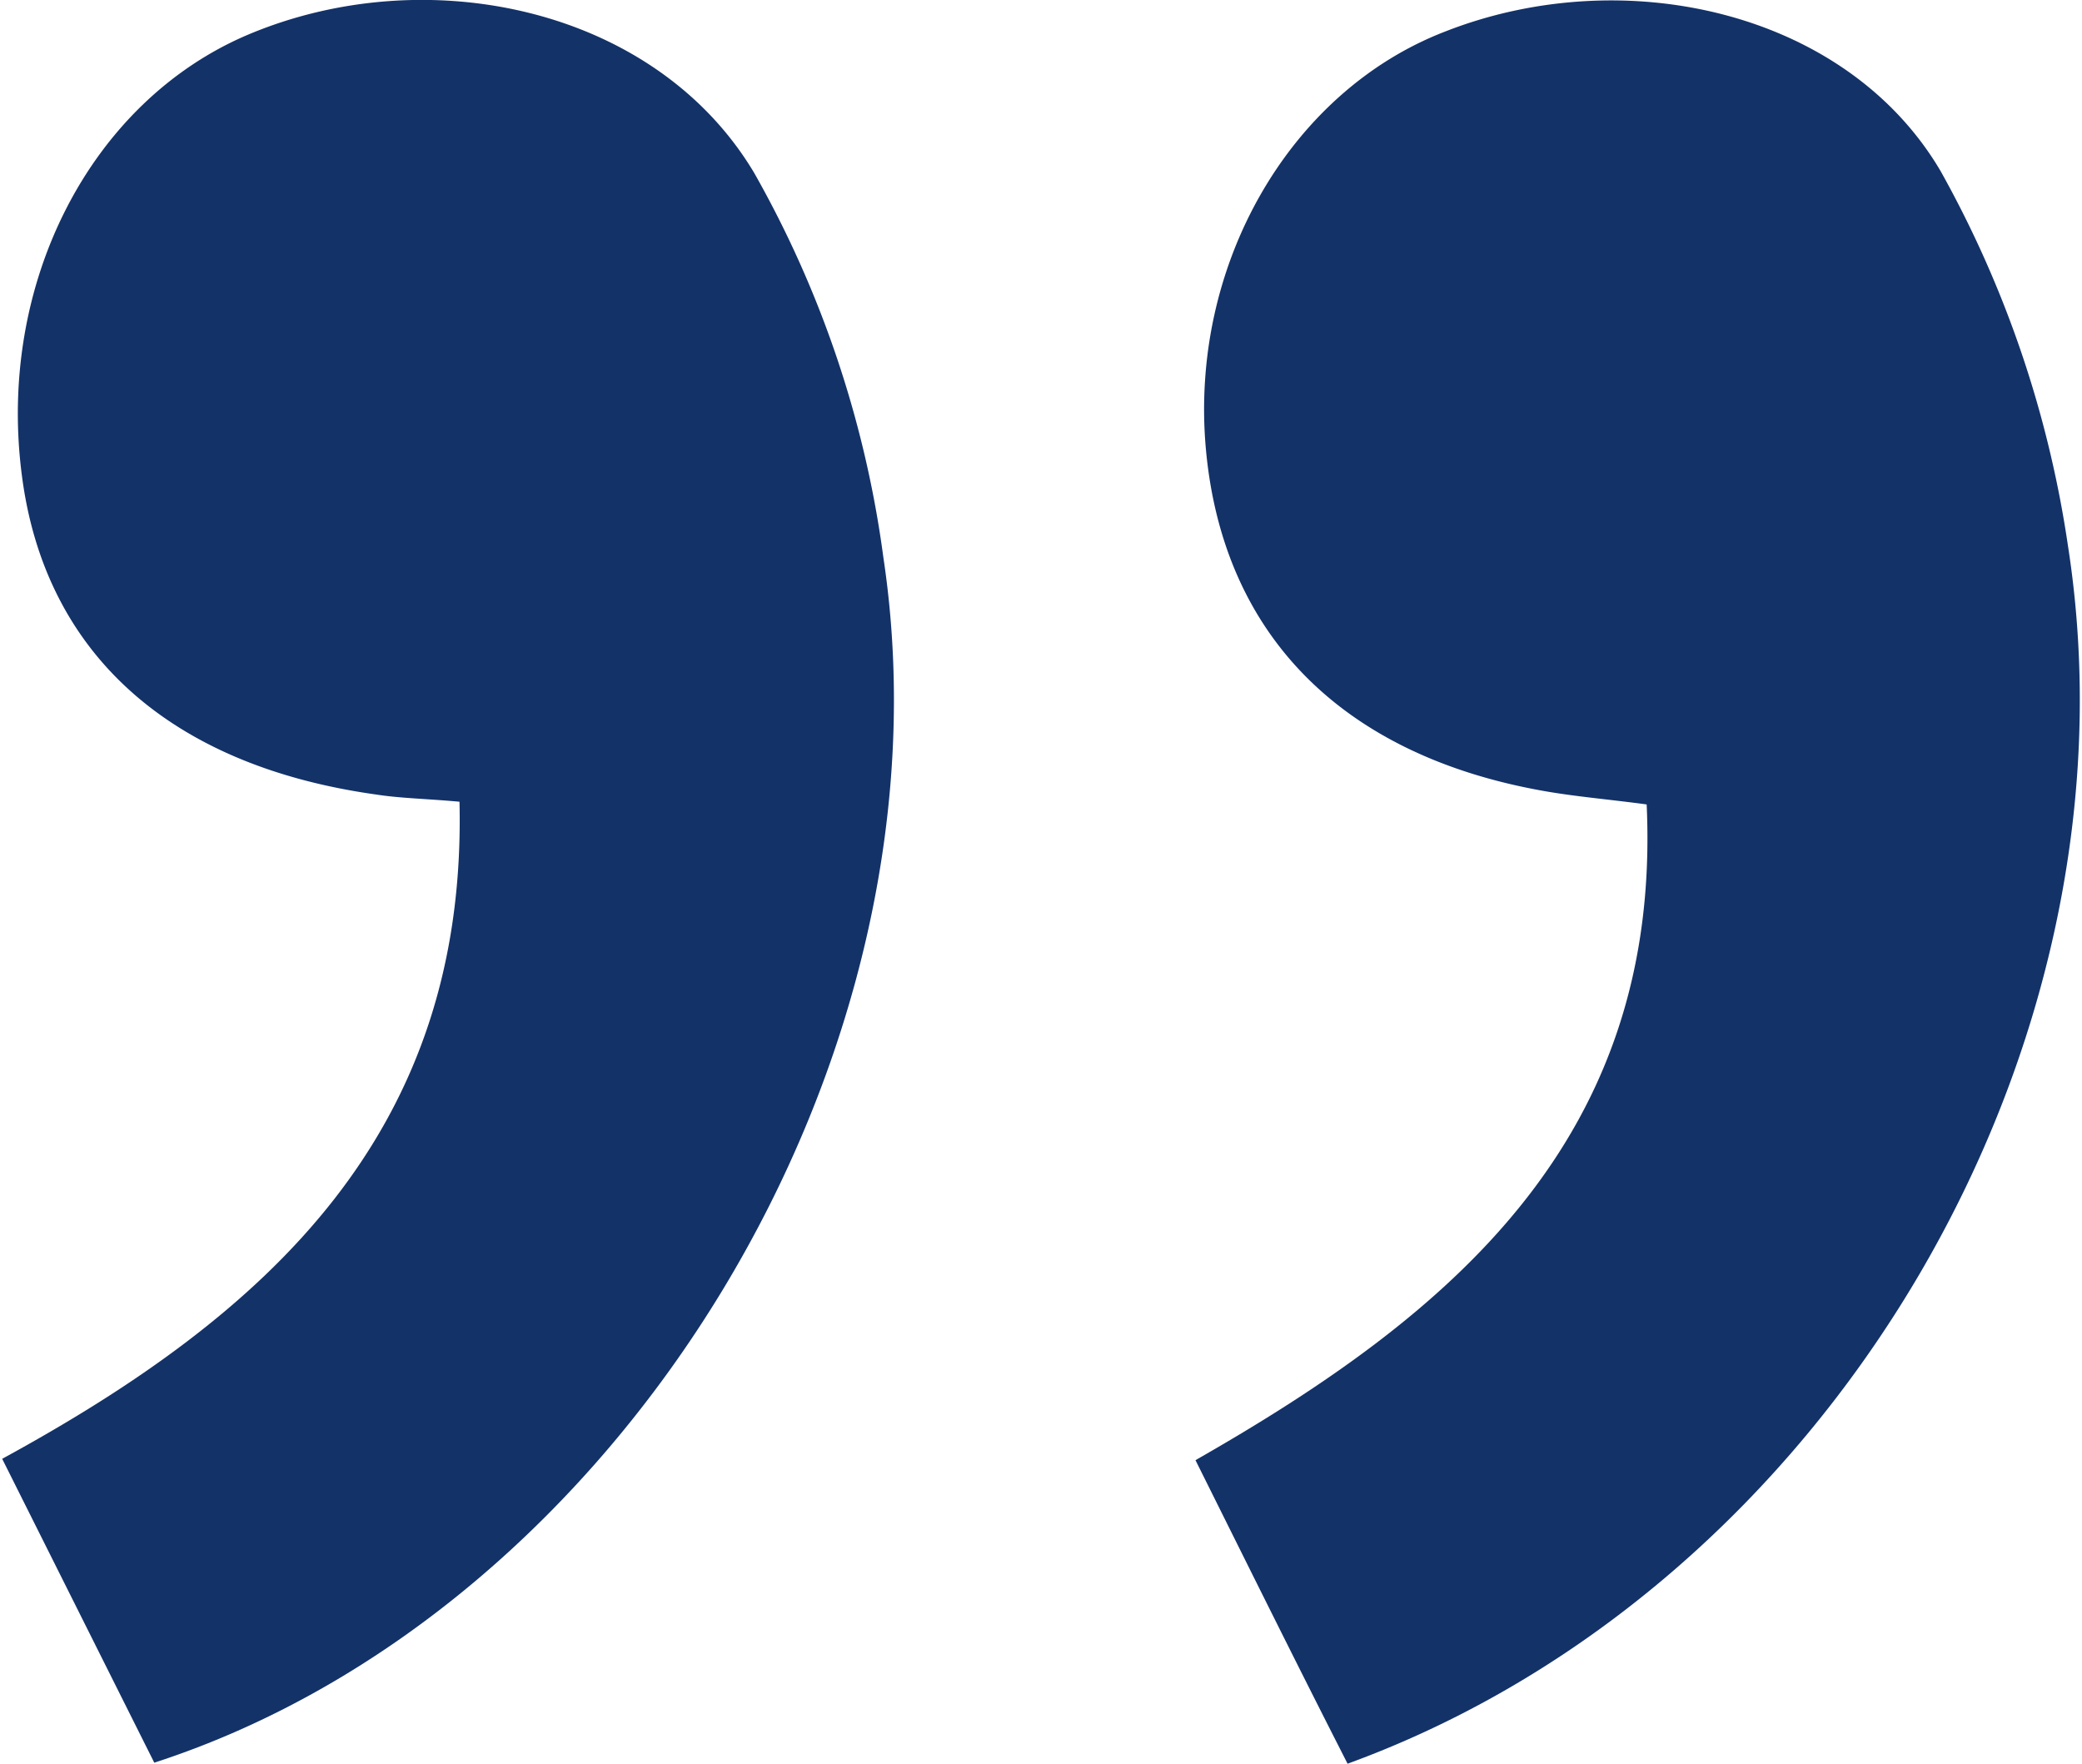
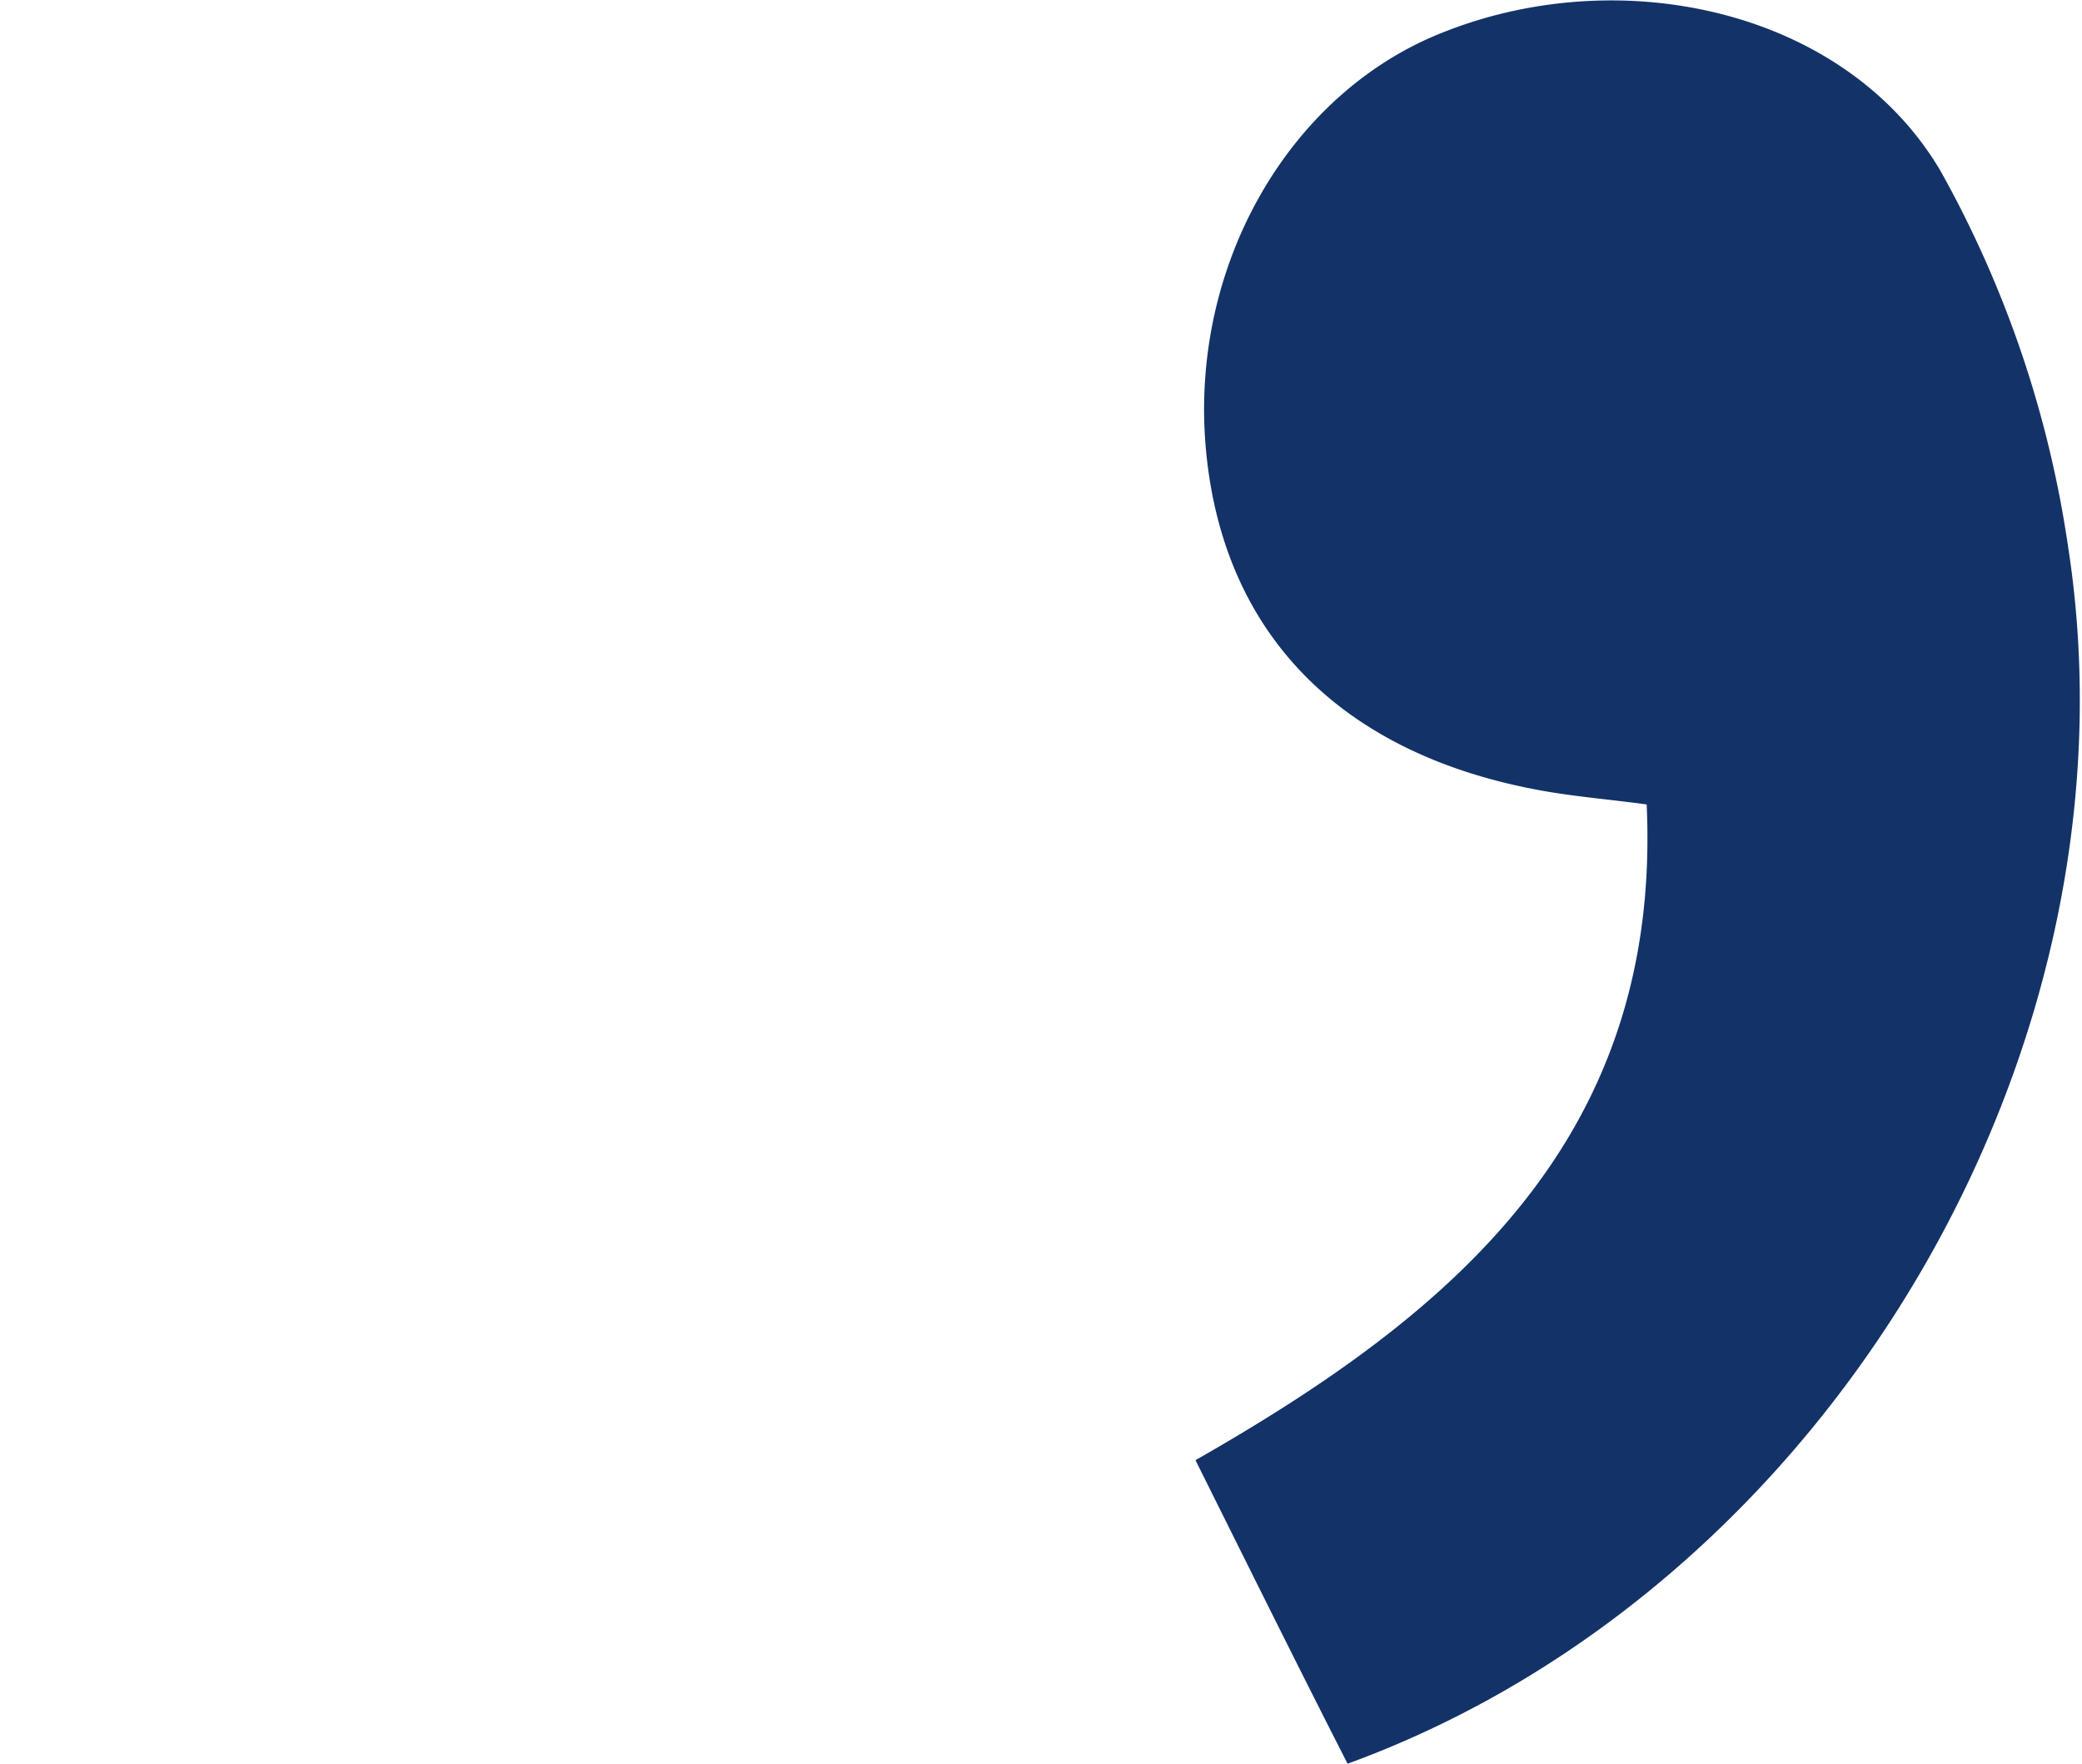
<svg xmlns="http://www.w3.org/2000/svg" id="Layer_1" data-name="Layer 1" width="0.85in" height="0.72in" viewBox="0 0 61.06 51.83">
-   <path d="M5.63,52.16,1.16,43.23C8.92,39,14.83,33.69,14.6,23.92c-1-.09-1.73-.1-2.44-.21-6.1-.85-9.75-4.18-10.42-9.37C1,8.7,3.75,3.36,8.36,1.39c5.27-2.24,12-.81,14.9,4.05a31.28,31.28,0,0,1,3.8,11.32C29.27,31.47,19.32,47.72,5.63,52.16Z" transform="translate(-1.16 -0.36)" fill="#133268" />
-   <path d="M40.7,52.19c-1.53-3-2.91-5.79-4.47-8.92C43.72,39,49.94,33.85,49.49,24c-1.11-.15-2.1-.23-3.05-.4-5.89-1.05-9.39-4.57-9.9-10S39,3.05,43.56,1.29c5.26-2.07,11.8-.61,14.57,4.1a32.13,32.13,0,0,1,3.74,11C64.18,31.19,54.81,47.05,40.7,52.19Z" transform="translate(-1.16 -0.36)" fill="#133268" />
+   <path d="M40.7,52.19c-1.53-3-2.91-5.79-4.47-8.92C43.72,39,49.94,33.85,49.49,24c-1.11-.15-2.1-.23-3.05-.4-5.89-1.05-9.39-4.57-9.9-10S39,3.05,43.56,1.29c5.26-2.07,11.8-.61,14.57,4.1a32.13,32.13,0,0,1,3.74,11C64.18,31.19,54.81,47.05,40.7,52.19" transform="translate(-1.16 -0.36)" fill="#133268" />
</svg>